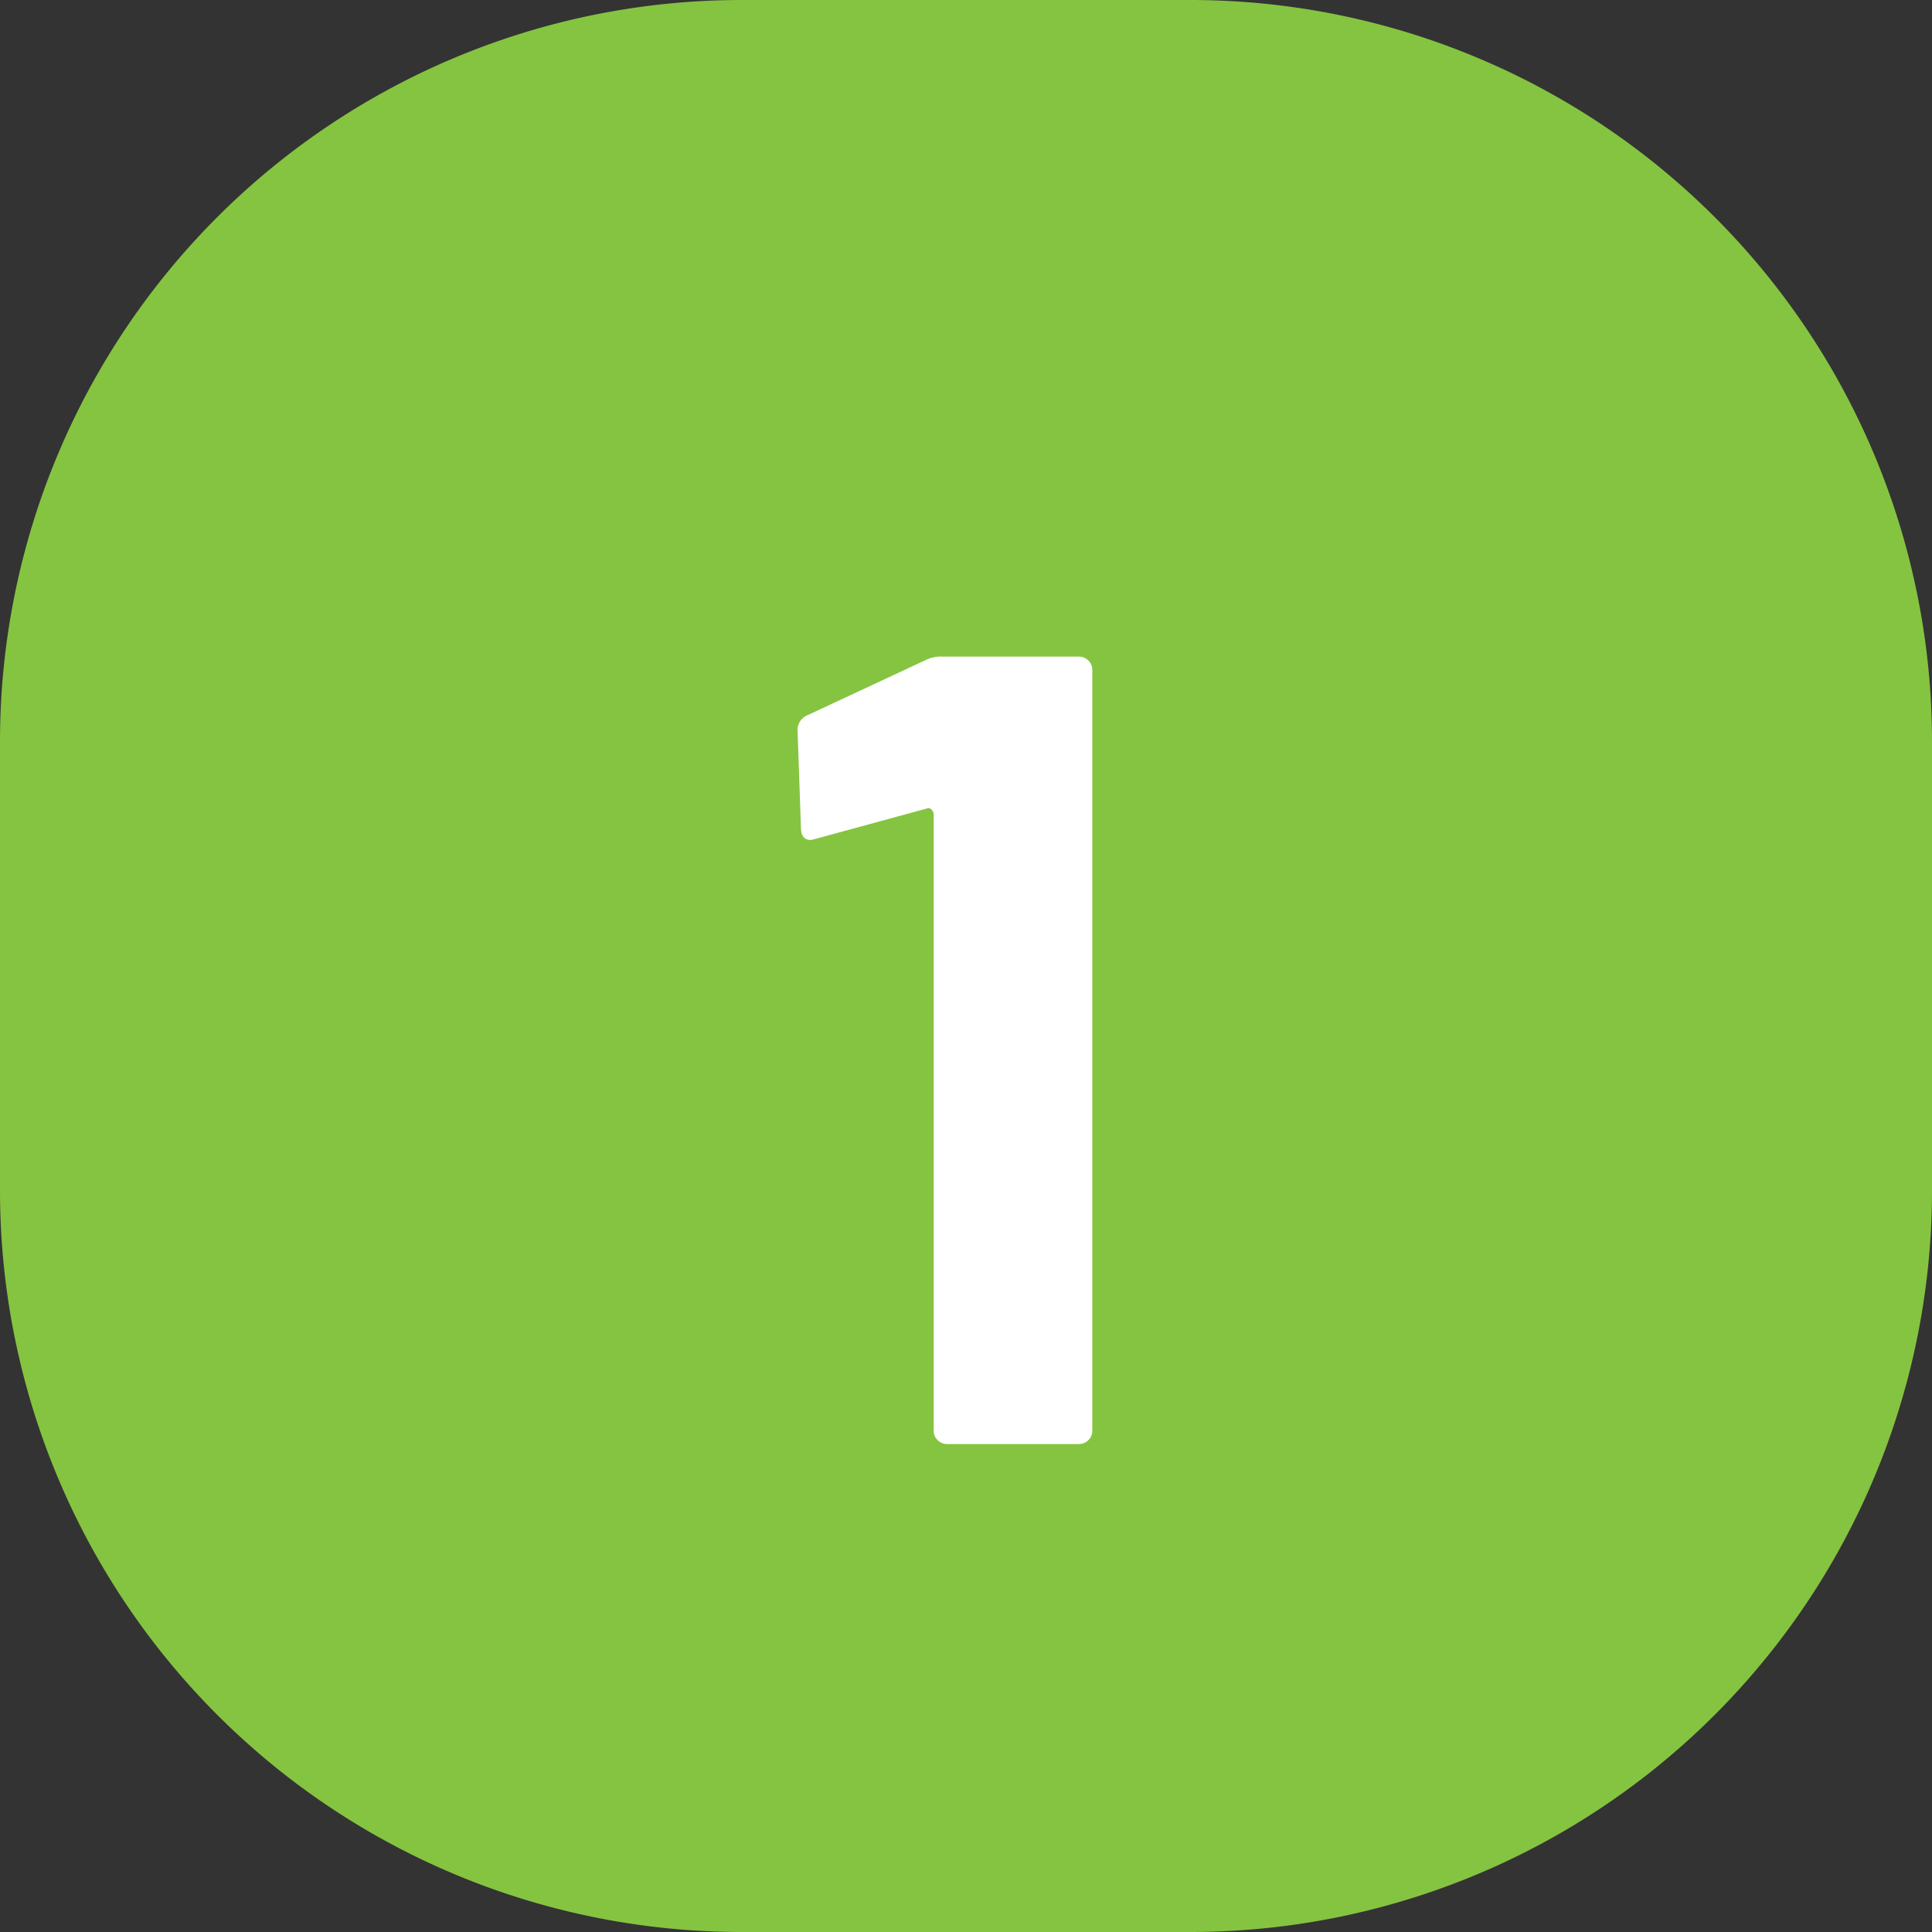
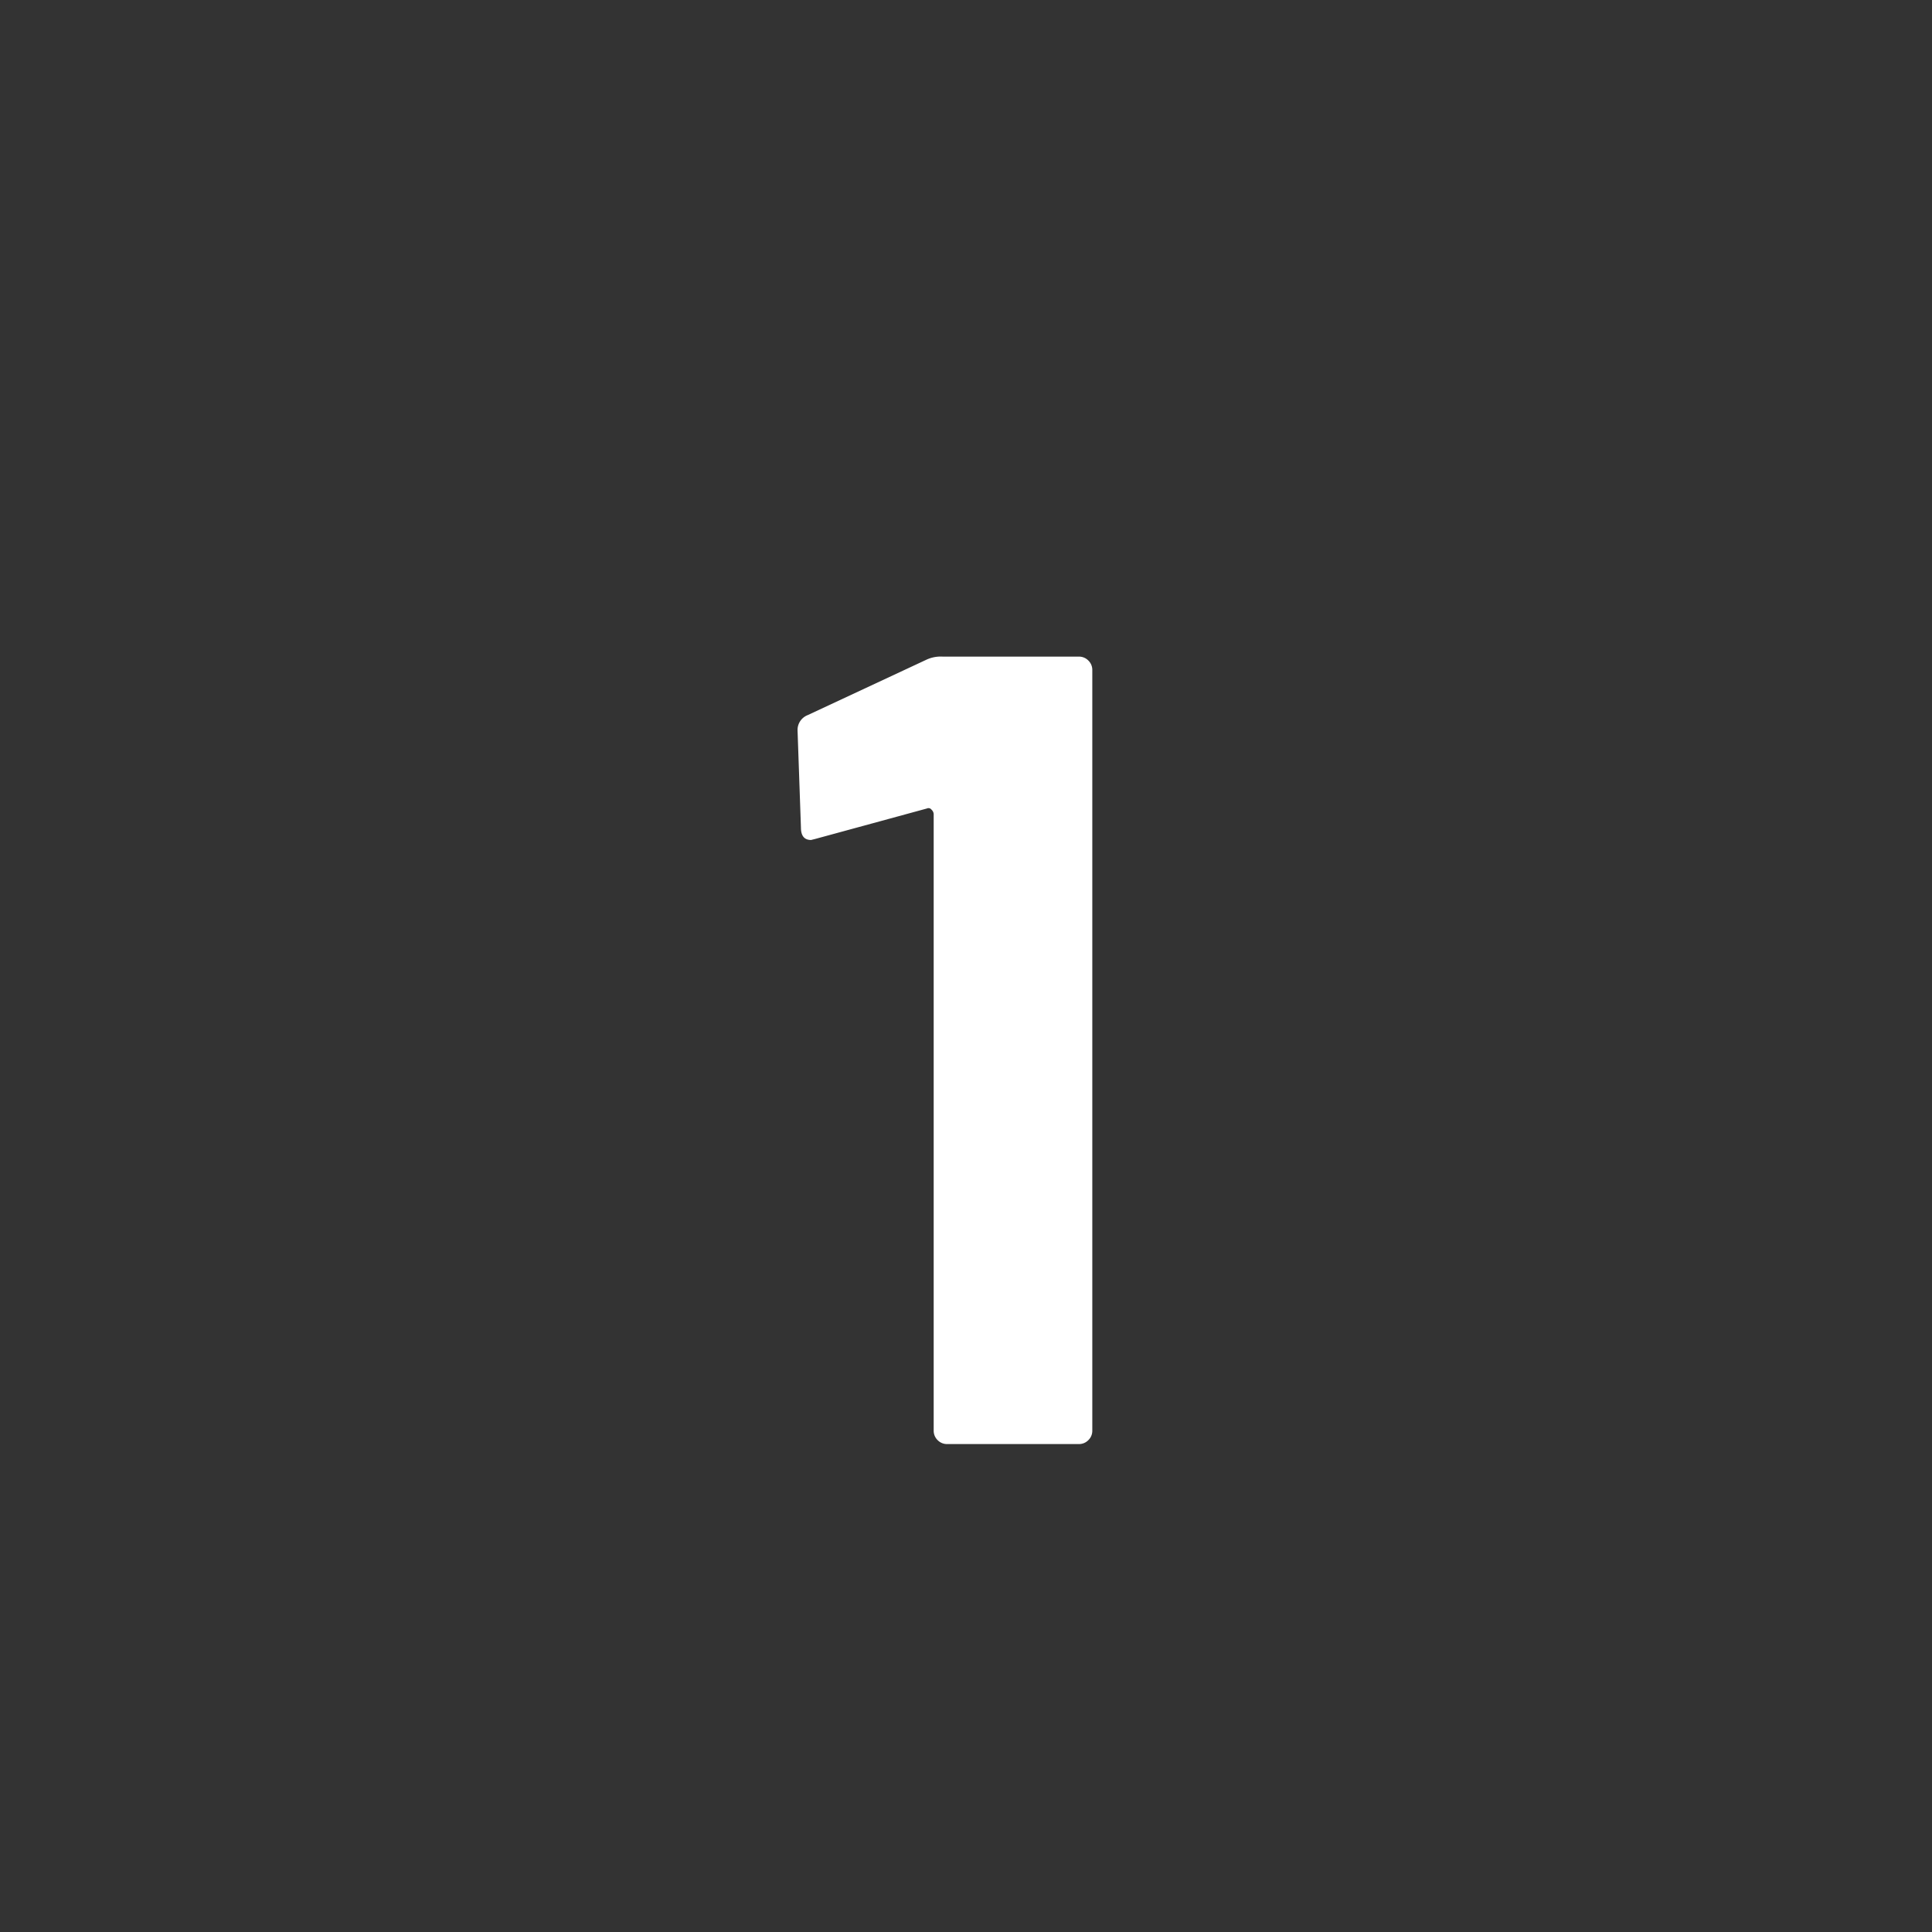
<svg xmlns="http://www.w3.org/2000/svg" width="34.349" height="34.349" viewBox="0 0 34.349 34.349">
  <rect x="0" y="0" width="34.349" height="34.349" fill="#333333" stroke="none" />
  <g id="Group_14493" data-name="Group 14493" transform="translate(-826 -4443.326)">
-     <path id="Path_10953" data-name="Path 10953" d="M13.184,0h7.98A13.184,13.184,0,0,1,34.349,13.184v7.98A13.184,13.184,0,0,1,21.164,34.349h-7.98A13.184,13.184,0,0,1,0,21.164v-7.98A13.184,13.184,0,0,1,13.184,0Z" transform="translate(826 4443.326)" fill="#85c440" />
    <path id="Path_11066" data-name="Path 11066" d="M-.54-13.94A.6.6,0,0,1-.24-14H2.18a.231.231,0,0,1,.17.07.231.231,0,0,1,.07.17V-.24a.231.231,0,0,1-.07.17A.231.231,0,0,1,2.18,0H-.16A.231.231,0,0,1-.33-.07.231.231,0,0,1-.4-.24V-11.2a.115.115,0,0,0-.04-.08.065.065,0,0,0-.08-.02l-1.98.54-.08.02q-.18,0-.18-.22l-.06-1.72a.283.283,0,0,1,.18-.28Z" transform="translate(843 4469)" fill="#fff" />
  </g>
</svg>